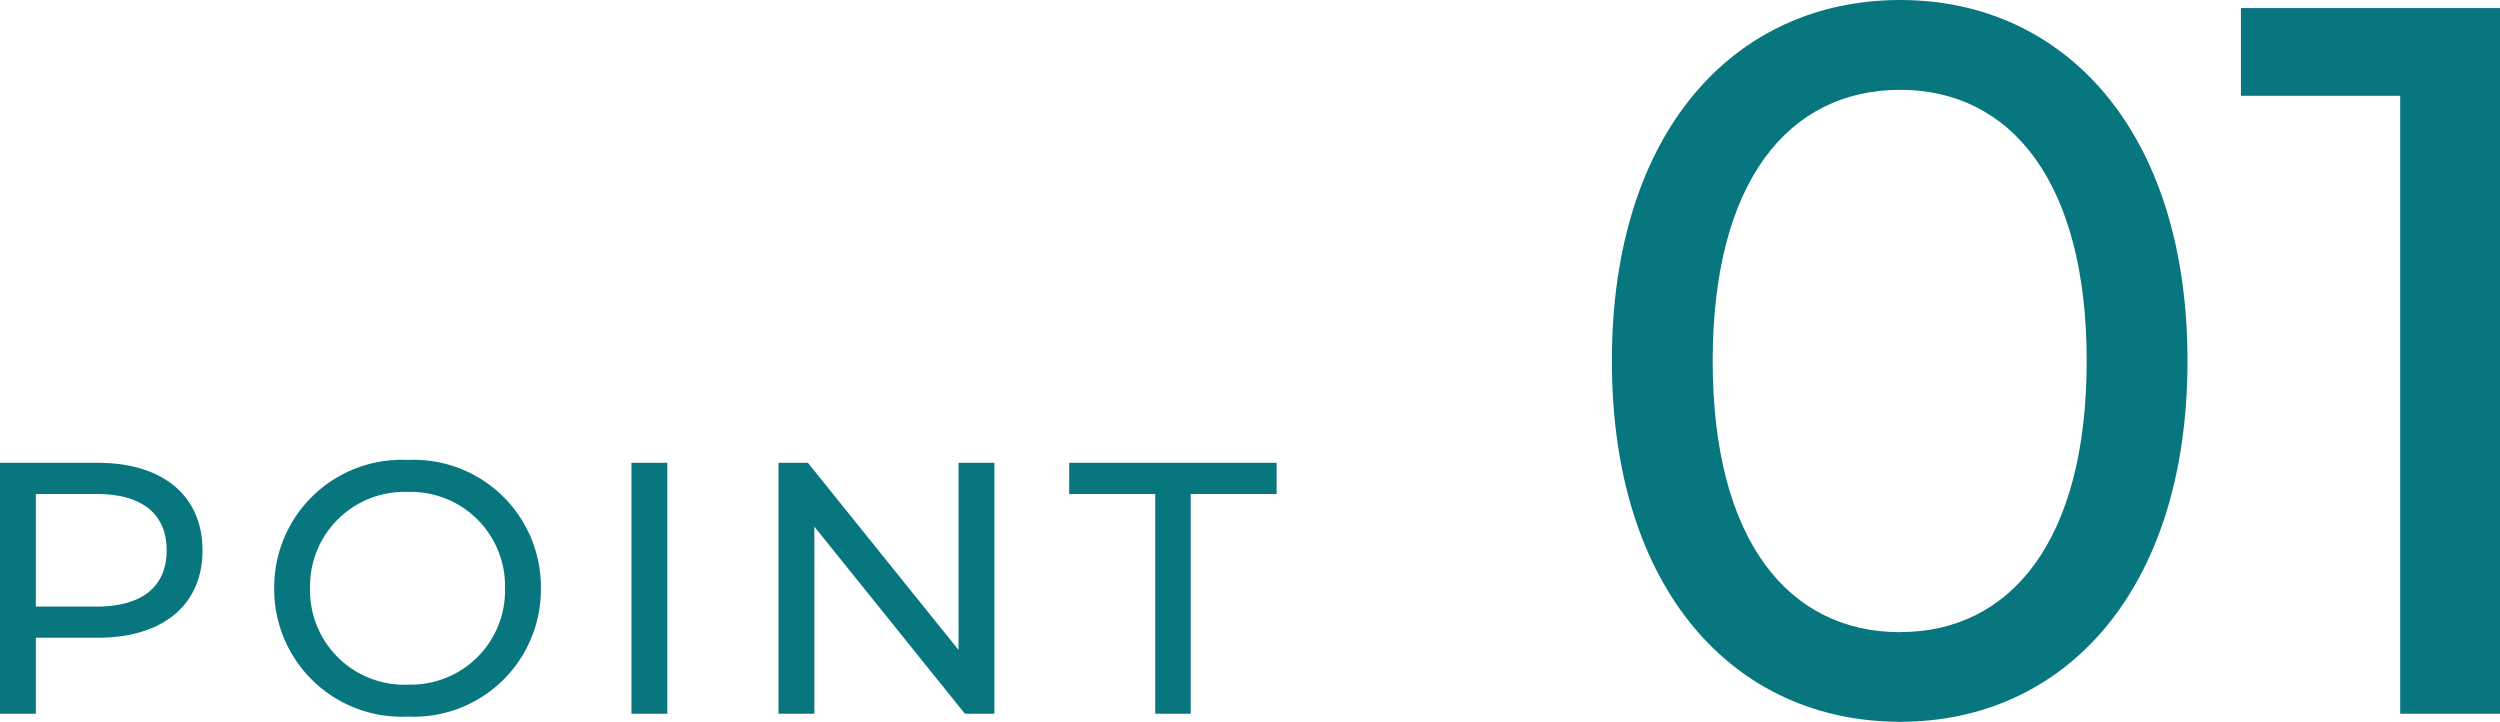
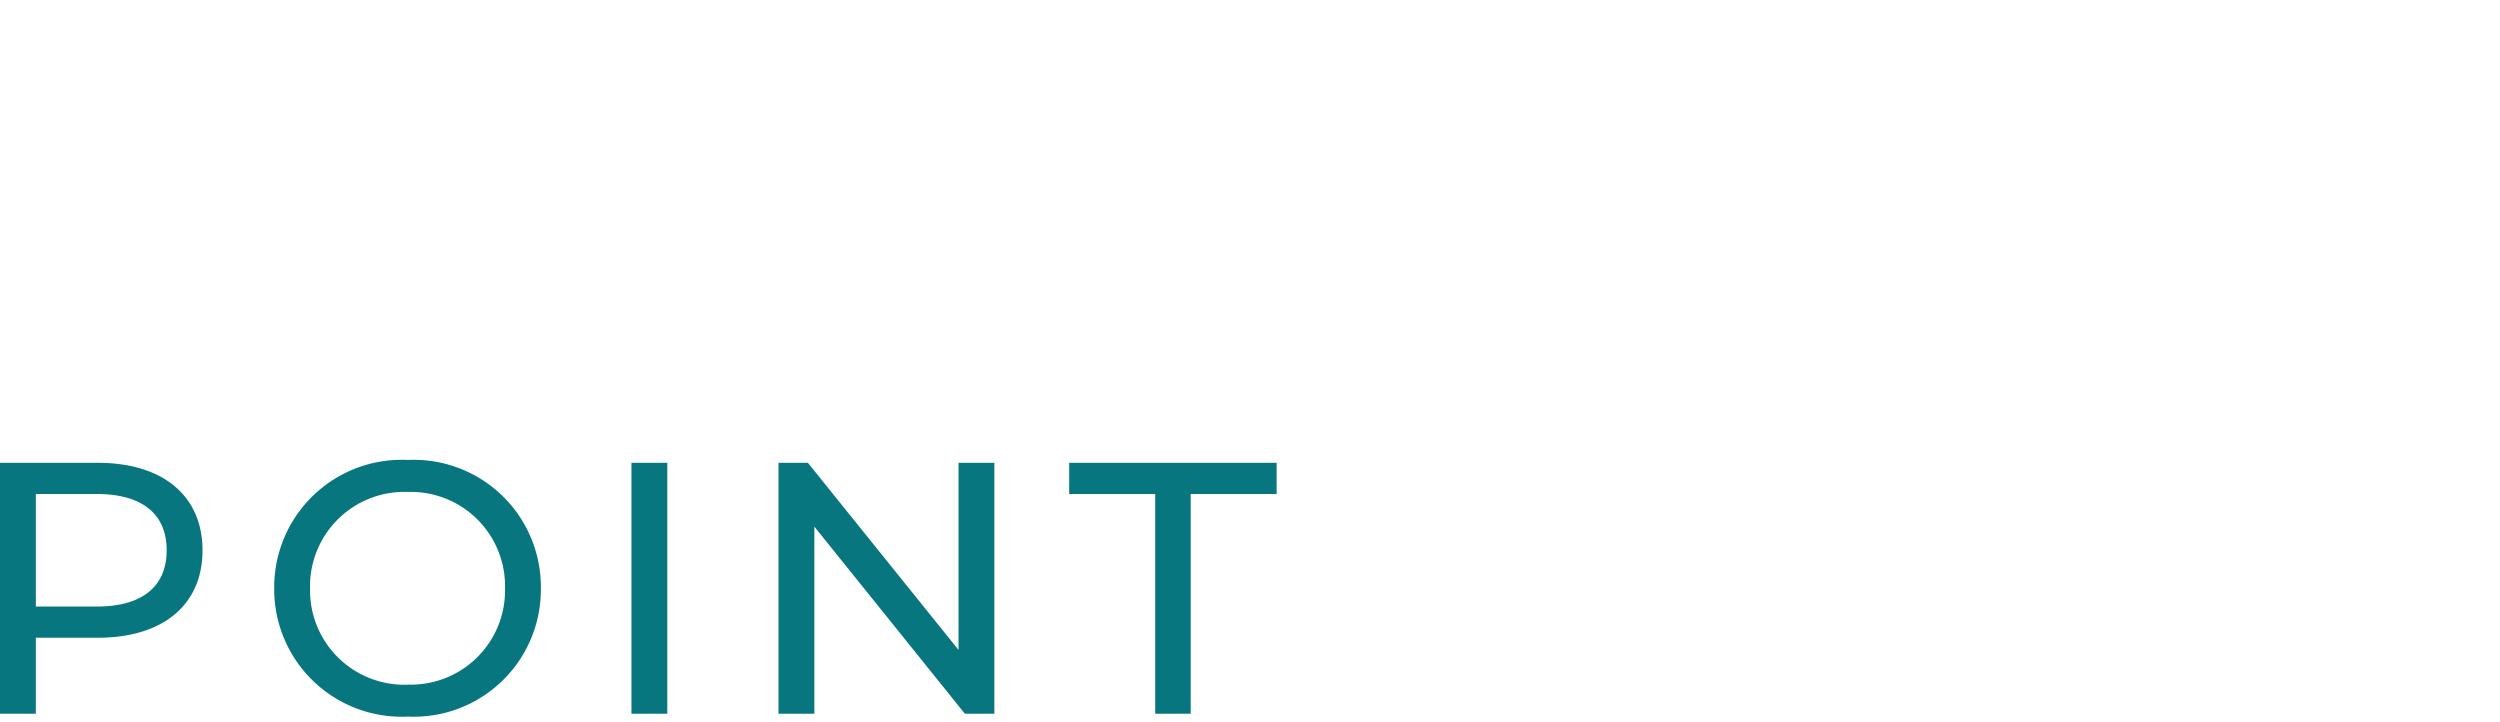
<svg xmlns="http://www.w3.org/2000/svg" width="111.598" height="32.22" viewBox="0 0 111.598 32.22">
  <g id="グループ_60139" data-name="グループ 60139" transform="translate(-960.683 -4681.14)">
    <path id="パス_134827" data-name="パス 134827" d="M-23.32-11.2h-4.368V0h1.6V-3.392h2.768c2.912,0,4.672-1.472,4.672-3.9S-20.408-11.2-23.32-11.2Zm-.048,6.416h-2.72V-9.808h2.72c2.048,0,3.12.912,3.12,2.512S-21.32-4.784-23.368-4.784ZM-9.48.128A5.675,5.675,0,0,0-3.544-5.6,5.675,5.675,0,0,0-9.48-11.328,5.693,5.693,0,0,0-15.448-5.6,5.693,5.693,0,0,0-9.48.128Zm0-1.424a4.213,4.213,0,0,1-4.368-4.3A4.213,4.213,0,0,1-9.48-9.9,4.205,4.205,0,0,1-5.144-5.6,4.205,4.205,0,0,1-9.48-1.3ZM.5,0H2.1V-11.2H.5ZM15.1-11.2v8.352L8.376-11.2H7.064V0h1.6V-8.352L15.384,0H16.7V-11.2ZM23.88,0h1.584V-9.808H29.3V-11.2H20.04v1.392h3.84Z" transform="translate(988.371 4713)" fill="#07767e" />
-     <path id="パス_134828" data-name="パス 134828" d="M27.135.36C34.47.36,39.96-5.49,39.96-15.75S34.47-31.86,27.135-31.86c-7.38,0-12.87,5.85-12.87,16.11S19.755.36,27.135.36Zm0-4c-4.95,0-8.37-4.05-8.37-12.105s3.42-12.105,8.37-12.105c4.9,0,8.325,4.05,8.325,12.105S32.04-3.645,27.135-3.645ZM42.345-31.5v3.915h7.11V0H53.91V-31.5Z" transform="translate(1018.371 4713)" fill="#07767e" />
  </g>
</svg>